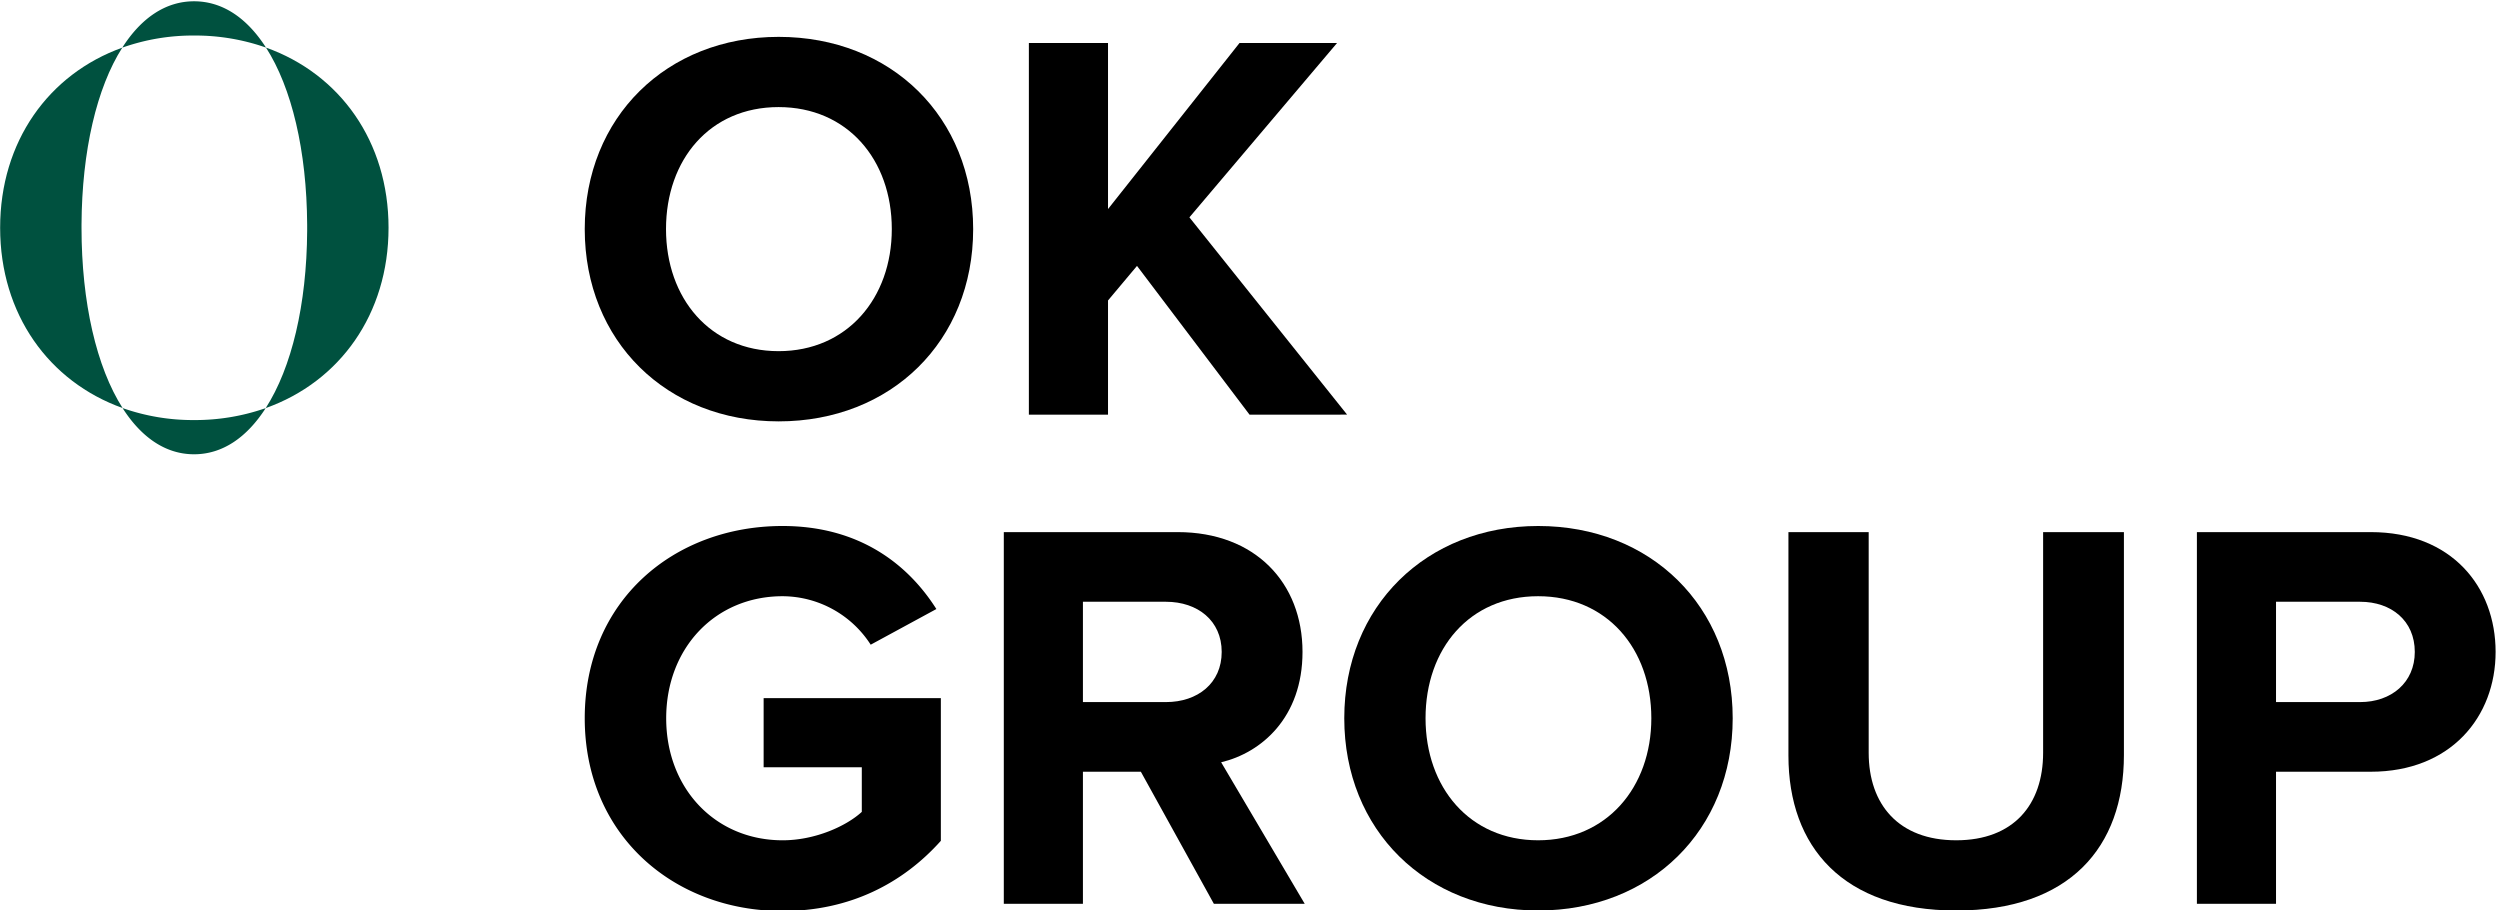
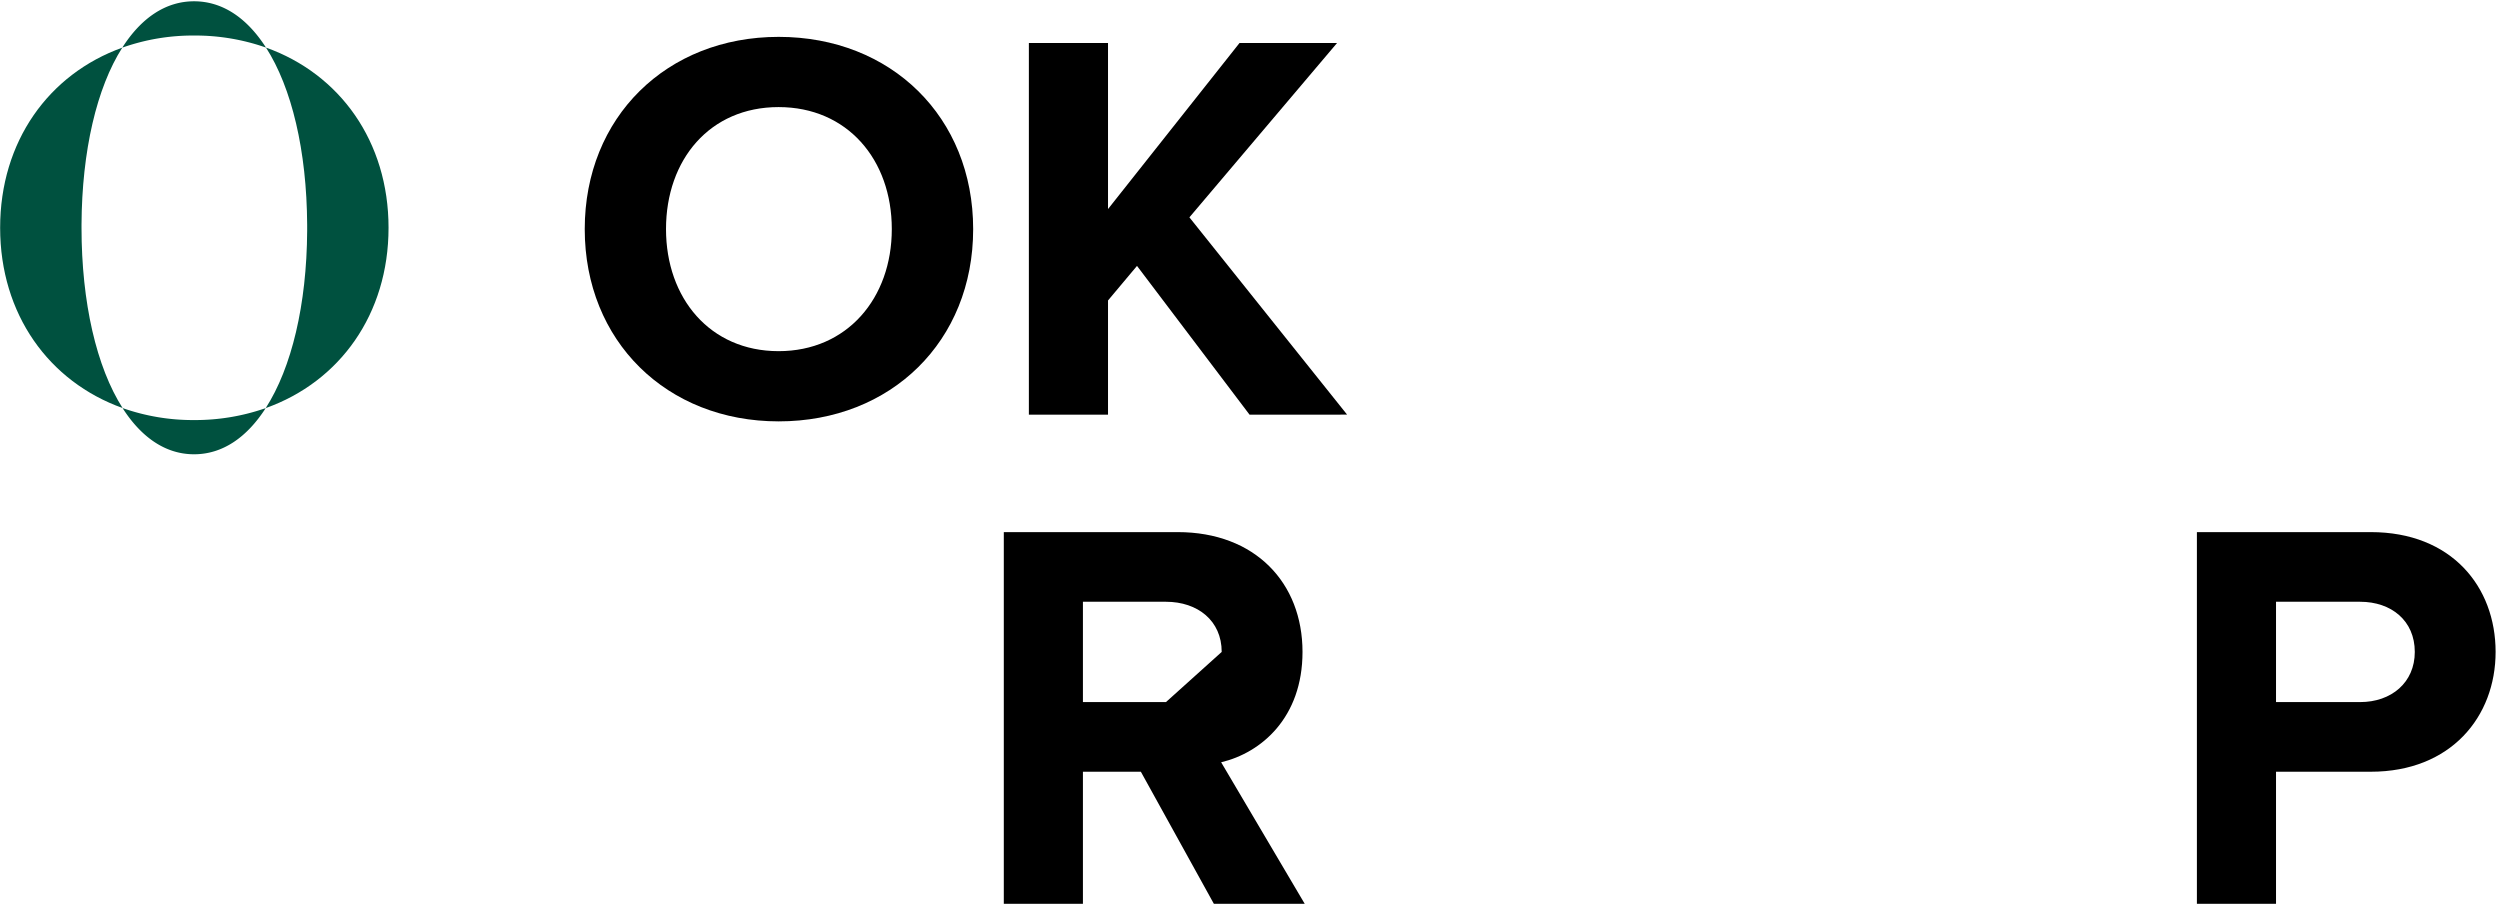
<svg xmlns="http://www.w3.org/2000/svg" id="Vrstva_1" data-name="Vrstva 1" viewBox="0 0 1104 401" width="184" height="67">
  <path d="M258.22,100.68c0-49.46,36.18-84.9,85.64-84.9,49.71,0,85.89,35.44,85.89,84.9s-36.18,84.9-85.89,84.9C294.39,185.58,258.22,150.14,258.22,100.68Zm135.6,0c0-30.76-19.69-53.89-50-53.89s-49.71,23.13-49.71,53.89c0,30.52,19.44,53.89,49.71,53.89S393.82,131.19,393.82,100.68Z" />
  <path d="M551.81,182.63,502.1,116.92l-12.8,15.26v50.45H454.35V18.48H489.3V91.82l58.08-73.34h43.07l-65.21,77,69.64,87.12Z" />
-   <path d="M258.22,316.68c0-51.93,39.38-84.9,87.36-84.9,34.21,0,55.62,17.23,67.92,36.67l-29,15.75a46.47,46.47,0,0,0-38.88-21.41c-29.78,0-51.43,22.89-51.43,53.89s21.66,53.89,51.43,53.89c14.52,0,28.3-6.4,34.95-12.55V338.33H337.22V307.81h78.26v63c-16.73,18.7-40.11,31-69.89,31C297.59,401.82,258.22,368.36,258.22,316.68Z" />
-   <path d="M536.05,398.63l-32.24-58.32H478.22v58.32H443.28V234.48h76.78c34.21,0,55.13,22.39,55.13,52.91,0,29-18.21,44.54-35.93,48.73l36.91,62.51Zm3.45-111.24c0-13.78-10.58-22.15-24.61-22.15H478.22v44.3h36.67C528.92,309.54,539.5,301.17,539.5,287.39Z" />
-   <path d="M593.63,316.68c0-49.46,36.18-84.9,85.64-84.9,49.71,0,85.89,35.44,85.89,84.9s-36.18,84.9-85.89,84.9C629.81,401.58,593.63,366.14,593.63,316.68Zm135.6,0c0-30.76-19.69-53.89-50-53.89s-49.71,23.13-49.71,53.89c0,30.52,19.44,53.89,49.71,53.89S729.23,347.19,729.23,316.68Z" />
-   <path d="M789.77,333.16V234.48h35.44v97.45c0,22.89,13.29,38.64,38.64,38.64s38.39-15.75,38.39-38.64V234.48h35.68v98.44c0,40.85-24.12,68.66-74.07,68.66S789.77,373.52,789.77,333.16Z" />
+   <path d="M536.05,398.63l-32.24-58.32H478.22v58.32H443.28V234.48h76.78c34.21,0,55.13,22.39,55.13,52.91,0,29-18.21,44.54-35.93,48.73l36.91,62.51Zm3.45-111.24c0-13.78-10.58-22.15-24.61-22.15H478.22v44.3h36.67Z" />
  <path d="M970.15,398.63V234.48h76.78c35.68,0,55.13,24.12,55.13,52.91,0,28.55-19.69,52.91-55.13,52.91h-41.84v58.32H970.15Zm96.22-111.24c0-13.78-10.34-22.15-24.12-22.15h-37.16v44.3h37.16C1056,309.54,1066.37,300.93,1066.37,287.39Z" />
  <path d="M117.46,20.51c32.63,11.65,54.12,41.44,54.12,79.58s-21.55,68-54.24,79.62c11.44-17.77,18.12-45.75,18.3-78.2,0-.47,0-.94,0-1.42s0-1,0-1.44C135.46,66.07,128.83,38.21,117.46,20.51Z" fill="#00513f" />
  <path d="M117.46,20.51A94.22,94.22,0,0,0,85.7,15.19,93.45,93.45,0,0,0,54,20.54C62.25,7.59,73,.07,85.7.07S109.17,7.58,117.46,20.51Z" fill="#00513f" />
  <path d="M85.7,185a94.35,94.35,0,0,0,31.64-5.28c-8.27,12.87-19,20.39-31.64,20.39s-23.34-7.53-31.58-20.41A93.58,93.58,0,0,0,85.7,185Z" fill="#00513f" />
  <path d="M54,20.54C42.72,38.25,36.17,66.09,36,98.65c0,.48,0,1,0,1.44,0,33,6.62,61.57,18.14,79.6C21.58,168.05.06,138.24.06,100.09S21.53,32.2,54,20.54Z" fill="#00513f" />
</svg>